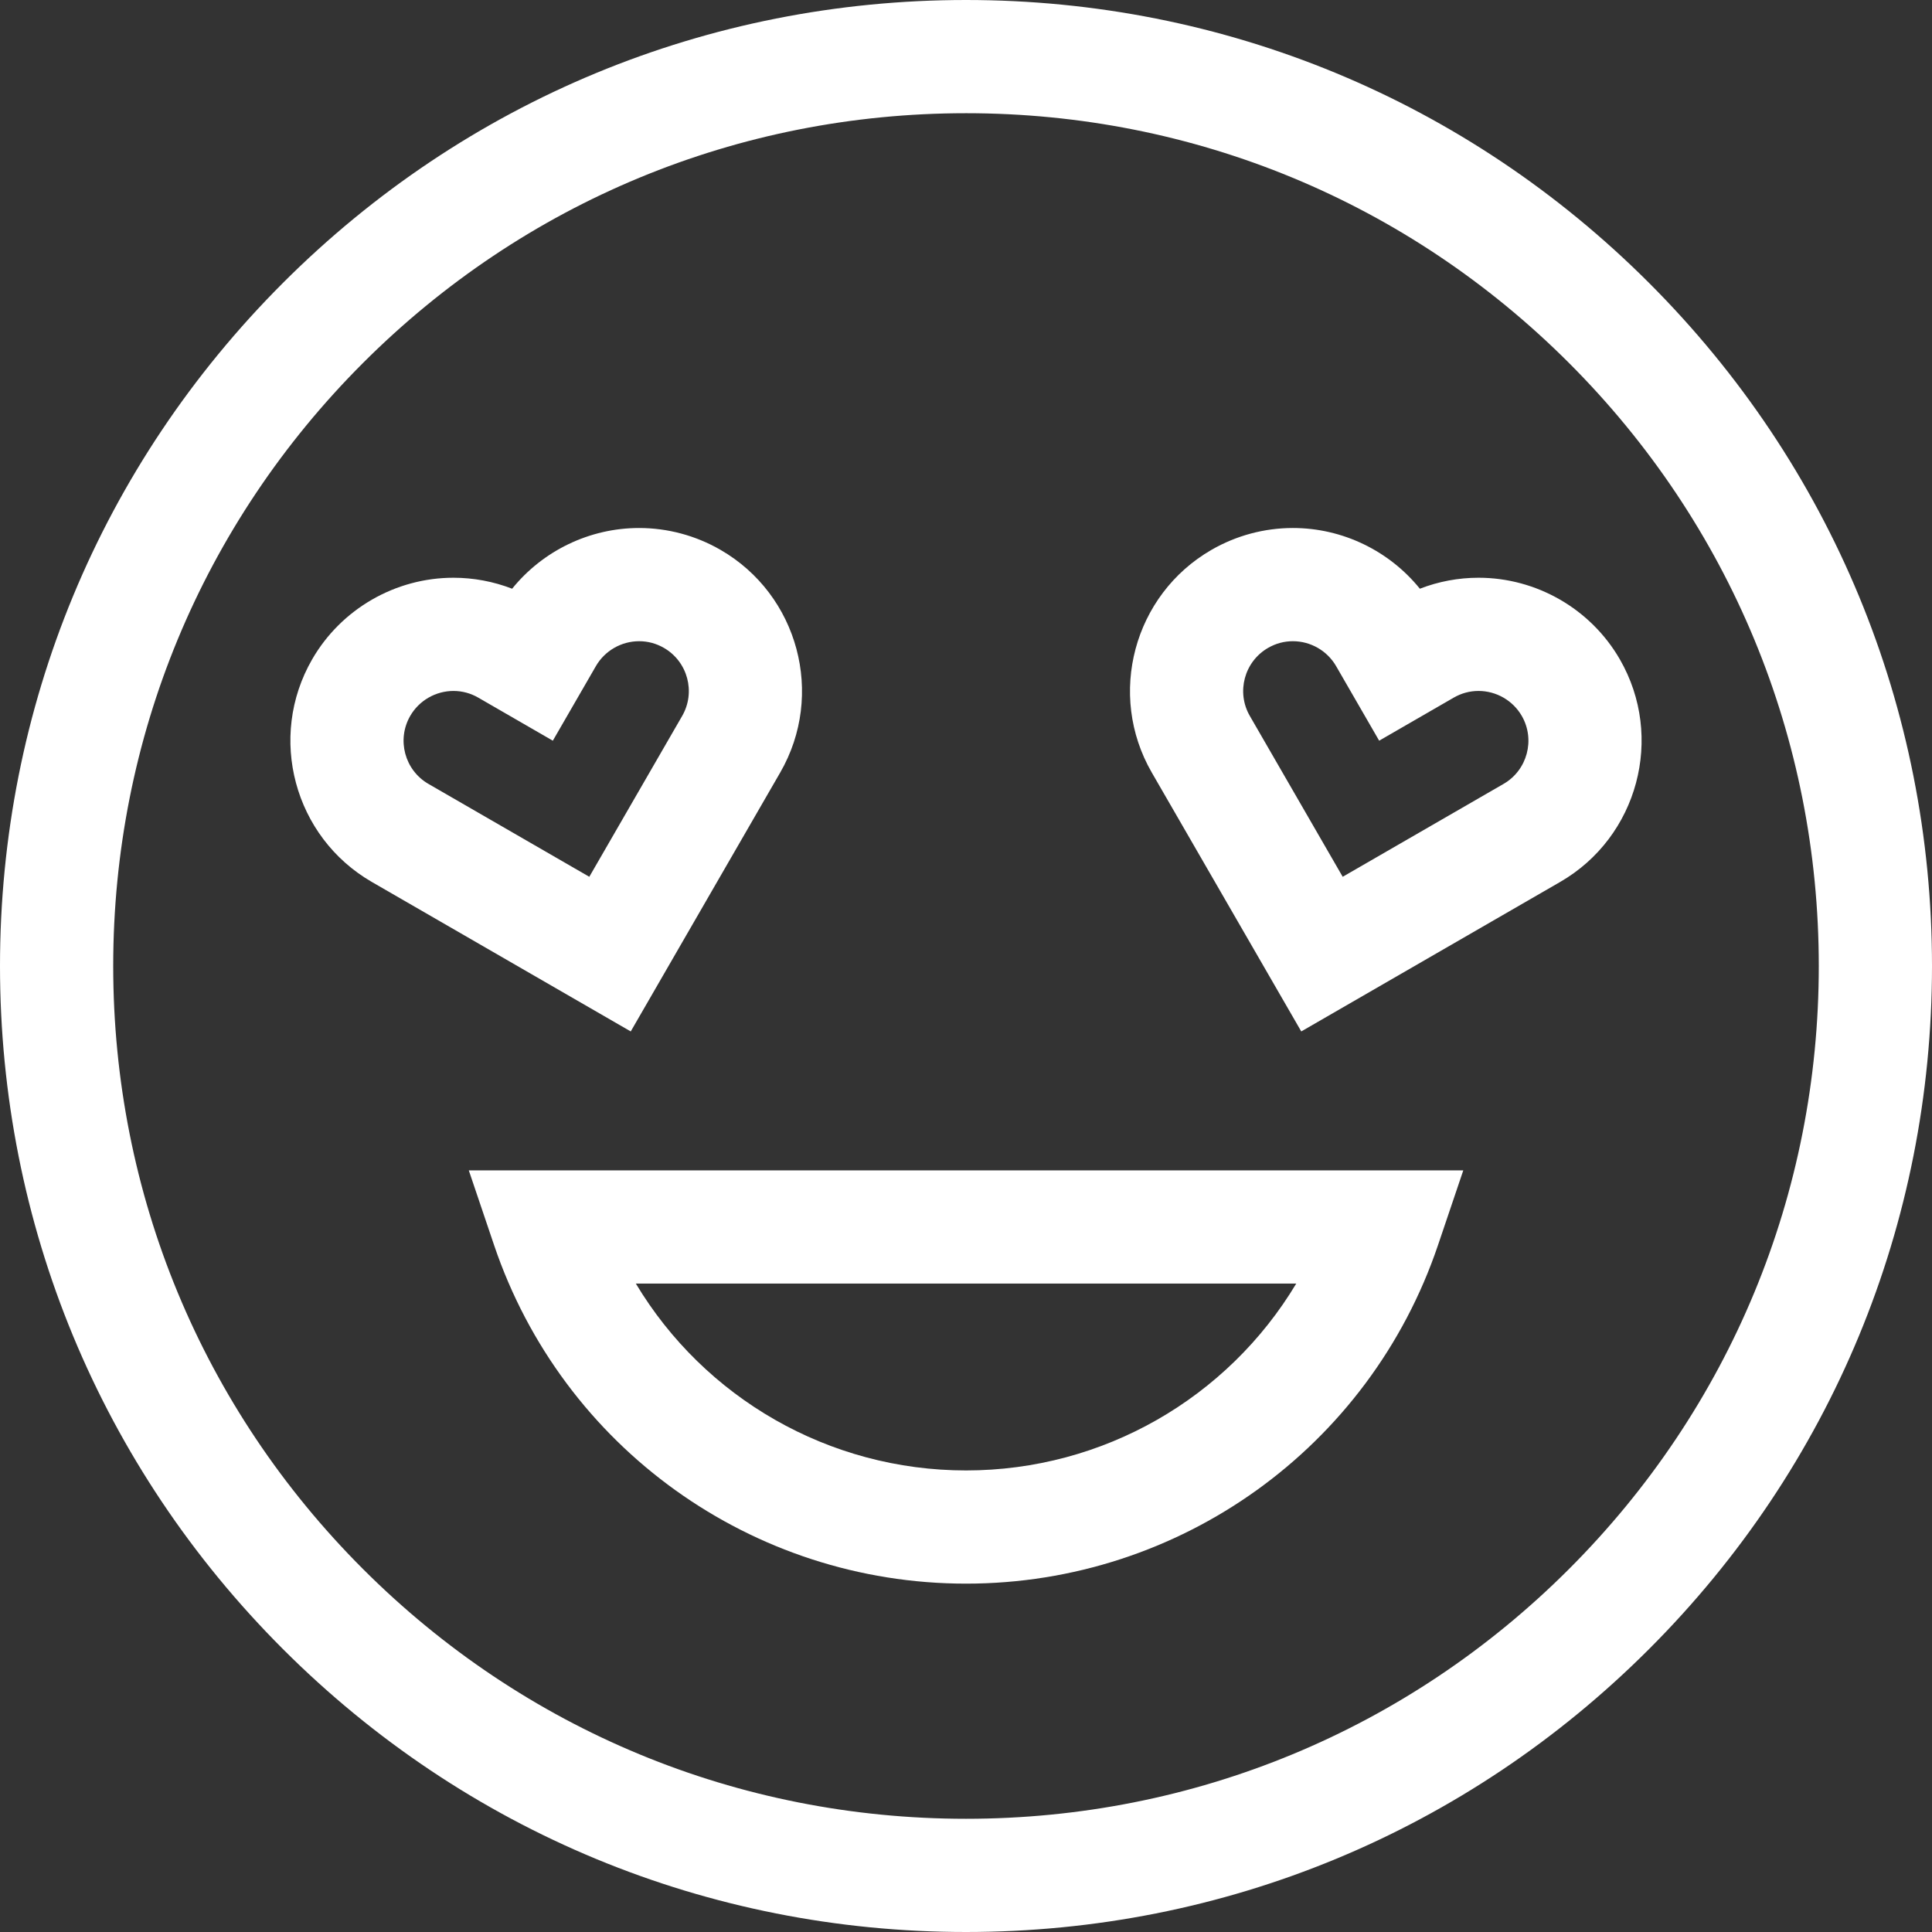
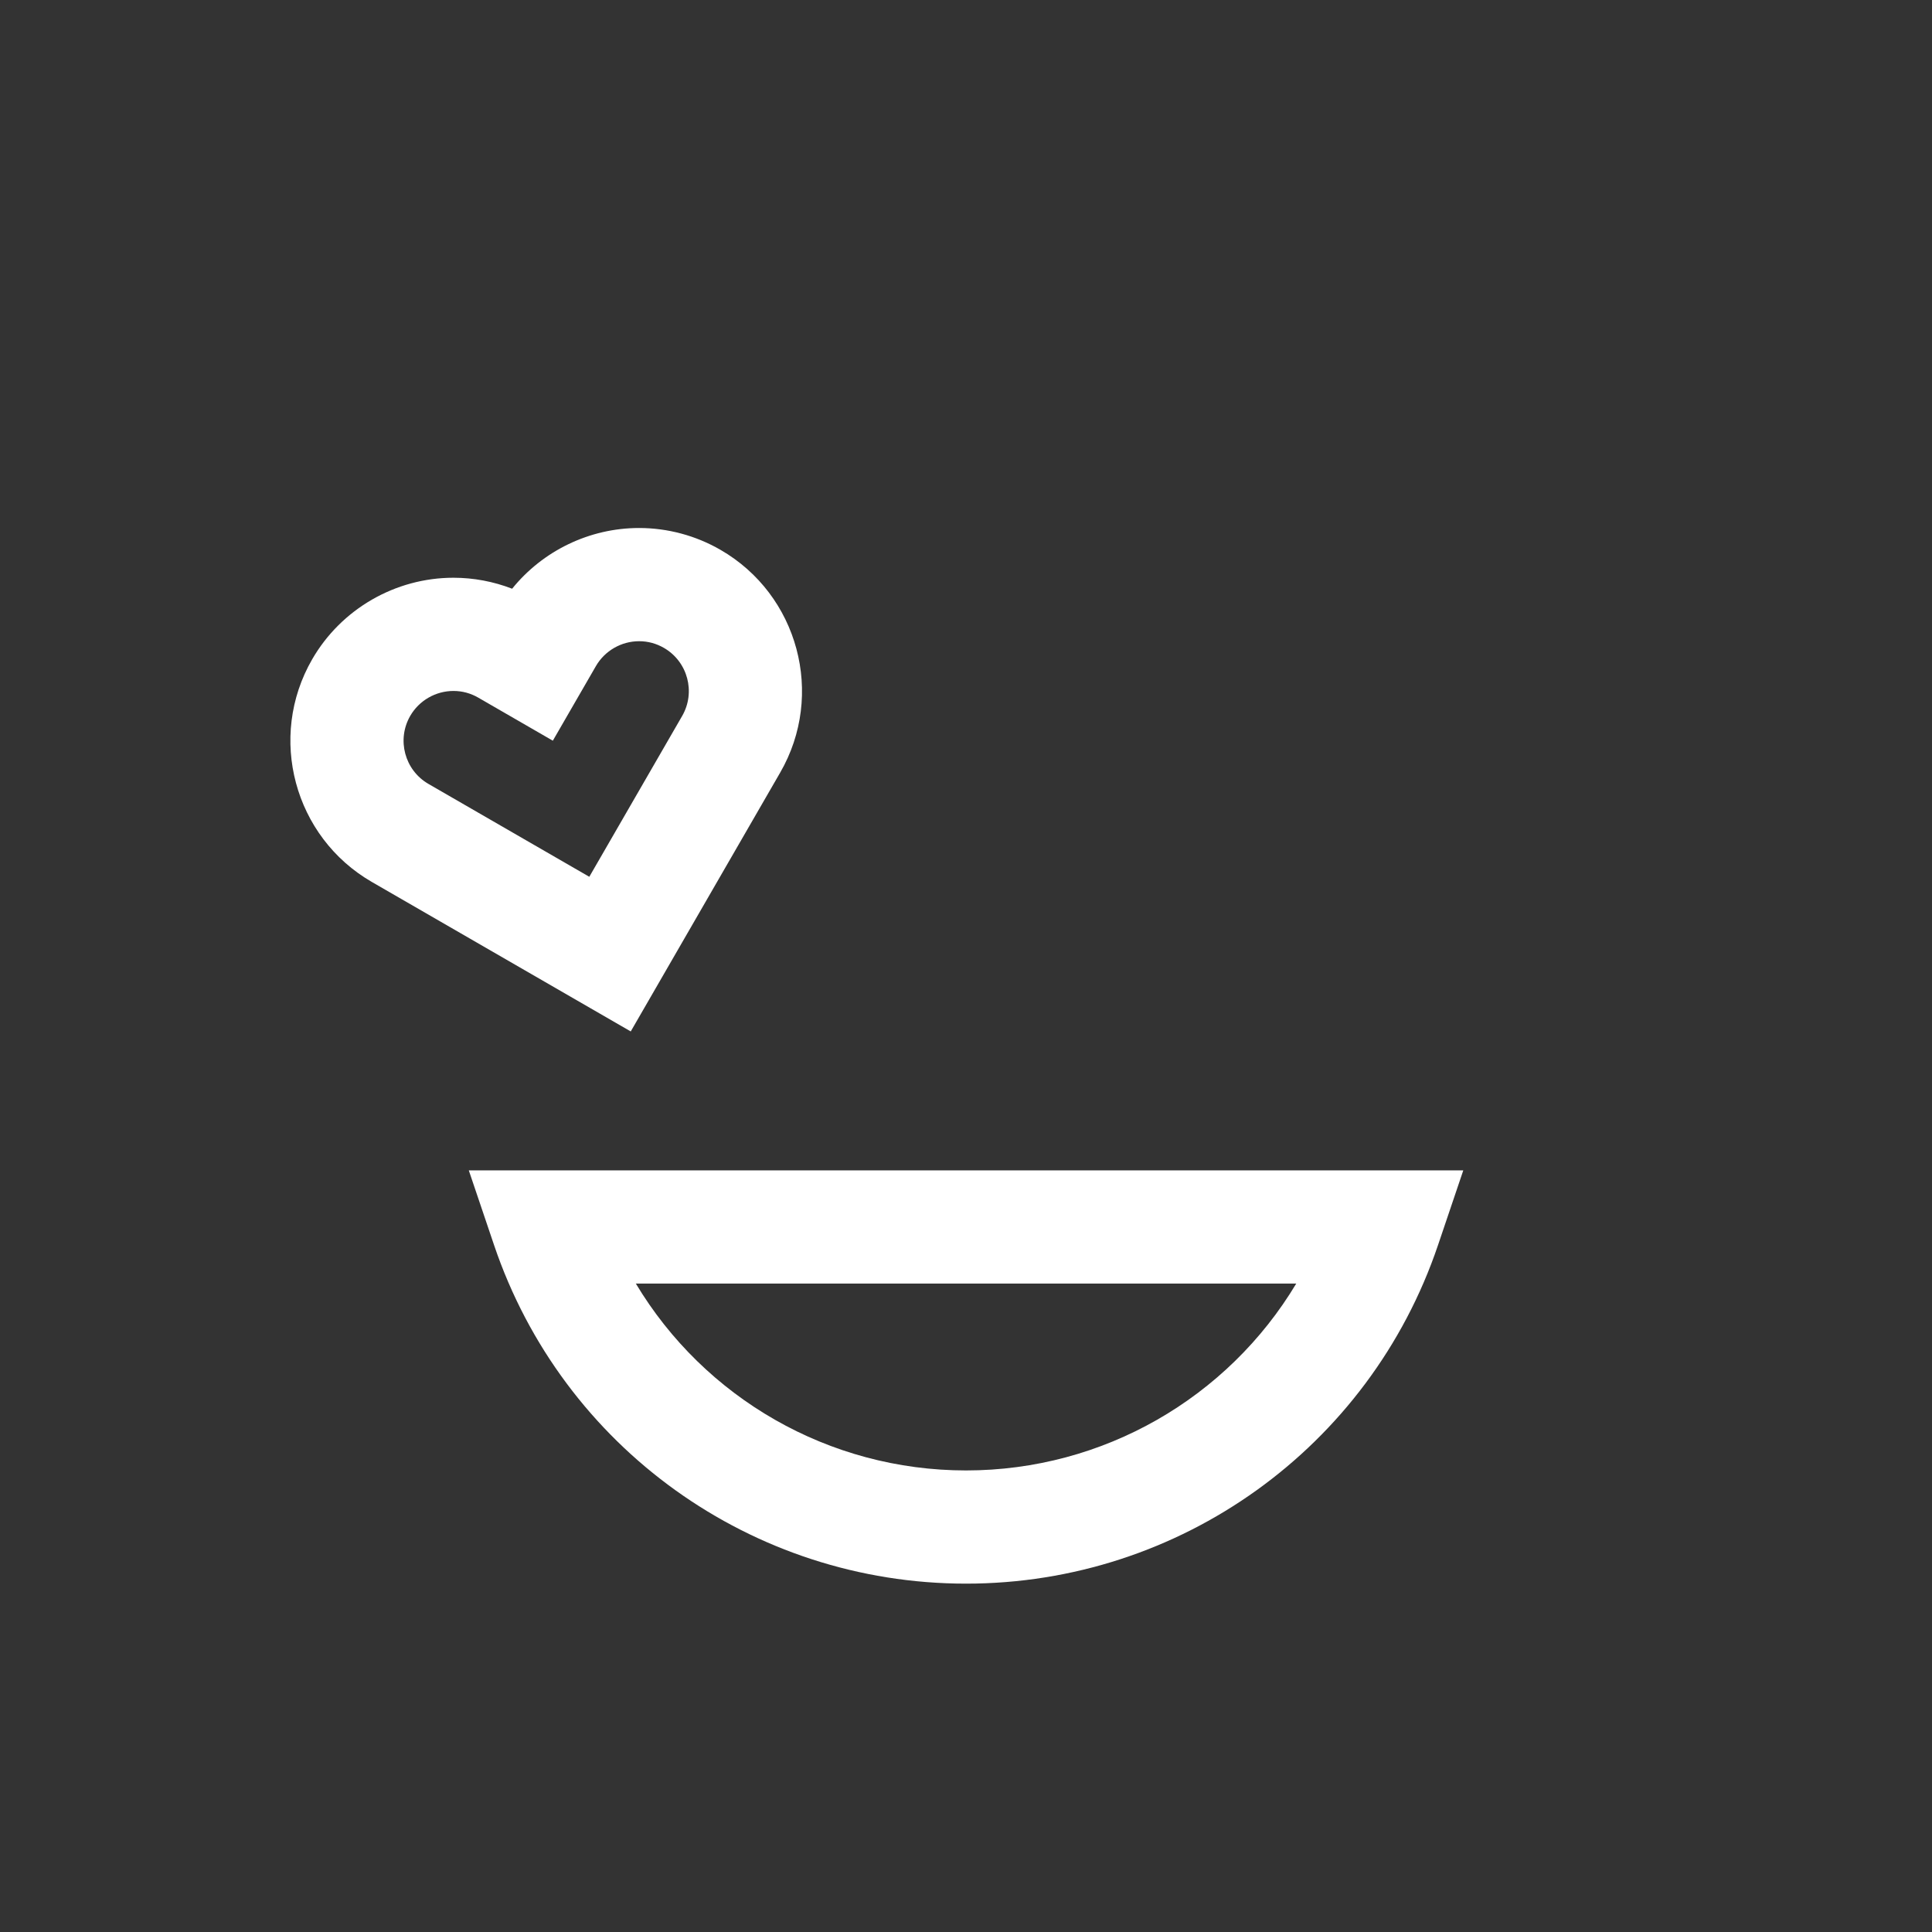
<svg xmlns="http://www.w3.org/2000/svg" width="512" height="512" x="0" y="0" viewBox="0 0 511.976 511.976" style="enable-background:new 0 0 512 512" xml:space="preserve">
  <rect x="0" y="0" width="511.976" height="511.976" fill="#333333" stroke="none" />
  <g>
    <g>
      <g>
-         <path d="m255.988 511.976c-68.377 0-132.661-26.627-181.012-74.977-48.349-48.35-74.976-112.634-74.976-181.011s26.627-132.661 74.977-181.011 112.634-74.977 181.011-74.977 132.661 26.627 181.011 74.977 74.977 112.634 74.977 181.011-26.627 132.661-74.977 181.011-112.634 74.977-181.011 74.977zm0-481.976c-60.364 0-117.114 23.507-159.798 66.19s-66.19 99.435-66.19 159.798c0 60.364 23.507 117.114 66.19 159.797 42.684 42.684 99.434 66.19 159.798 66.19 60.363 0 117.114-23.507 159.797-66.19 42.684-42.683 66.19-99.434 66.19-159.797s-23.507-117.114-66.19-159.797c-42.682-42.684-99.433-66.191-159.797-66.191z" fill="#ffffff" data-original="#000000" style="" />
-       </g>
+         </g>
      <g>
        <path d="m255.999 419.663c-56.663 0-106.926-36.053-125.072-89.713l-6.697-19.805h263.537l-6.696 19.805c-18.146 53.659-68.408 89.713-125.072 89.713zm-87.503-79.519c18.154 30.289 51.12 49.519 87.503 49.519 36.384 0 69.349-19.229 87.502-49.519z" fill="#ffffff" data-original="#000000" style="" />
      </g>
      <g>
-         <path d="m344.832 273.329-39.61-68.604c-11.909-20.631-4.814-47.104 15.813-59.013 6.563-3.79 14.023-5.793 21.574-5.793 13.146 0 25.524 6.033 33.652 16.09 4.948-1.914 10.224-2.908 15.544-2.908 15.398 0 29.745 8.278 37.439 21.604 11.91 20.63 4.816 47.103-15.812 59.014zm-2.223-103.41c-2.324 0-4.536.597-6.574 1.773-6.304 3.64-8.472 11.729-4.832 18.033l24.609 42.622 42.62-24.608c6.304-3.64 8.471-11.729 4.832-18.033-2.353-4.074-6.743-6.605-11.459-6.605-2.324 0-4.536.597-6.574 1.773l-19.756 11.407-11.408-19.757c-2.352-4.074-6.743-6.605-11.458-6.605z" fill="#ffffff" data-original="#000000" style="" />
-       </g>
+         </g>
      <g>
        <path d="m167.145 273.329-68.602-39.609c-20.629-11.911-27.723-38.384-15.812-59.013 7.694-13.327 22.041-21.605 37.439-21.605 5.32 0 10.596.995 15.544 2.908 8.128-10.057 20.506-16.09 33.652-16.09 7.551 0 15.011 2.003 21.574 5.793 20.63 11.911 27.724 38.383 15.813 59.012zm-46.975-90.227c-4.716 0-9.106 2.531-11.459 6.605-3.639 6.303-1.472 14.393 4.832 18.032l42.621 24.608 24.609-42.623c3.639-6.303 1.471-14.393-4.833-18.032-2.038-1.177-4.25-1.773-6.574-1.773-4.715 0-9.105 2.531-11.458 6.605l-11.408 19.758-19.757-11.408c-2.037-1.176-4.249-1.772-6.573-1.772z" fill="#ffffff" data-original="#000000" style="" />
      </g>
    </g>
  </g>
</svg>